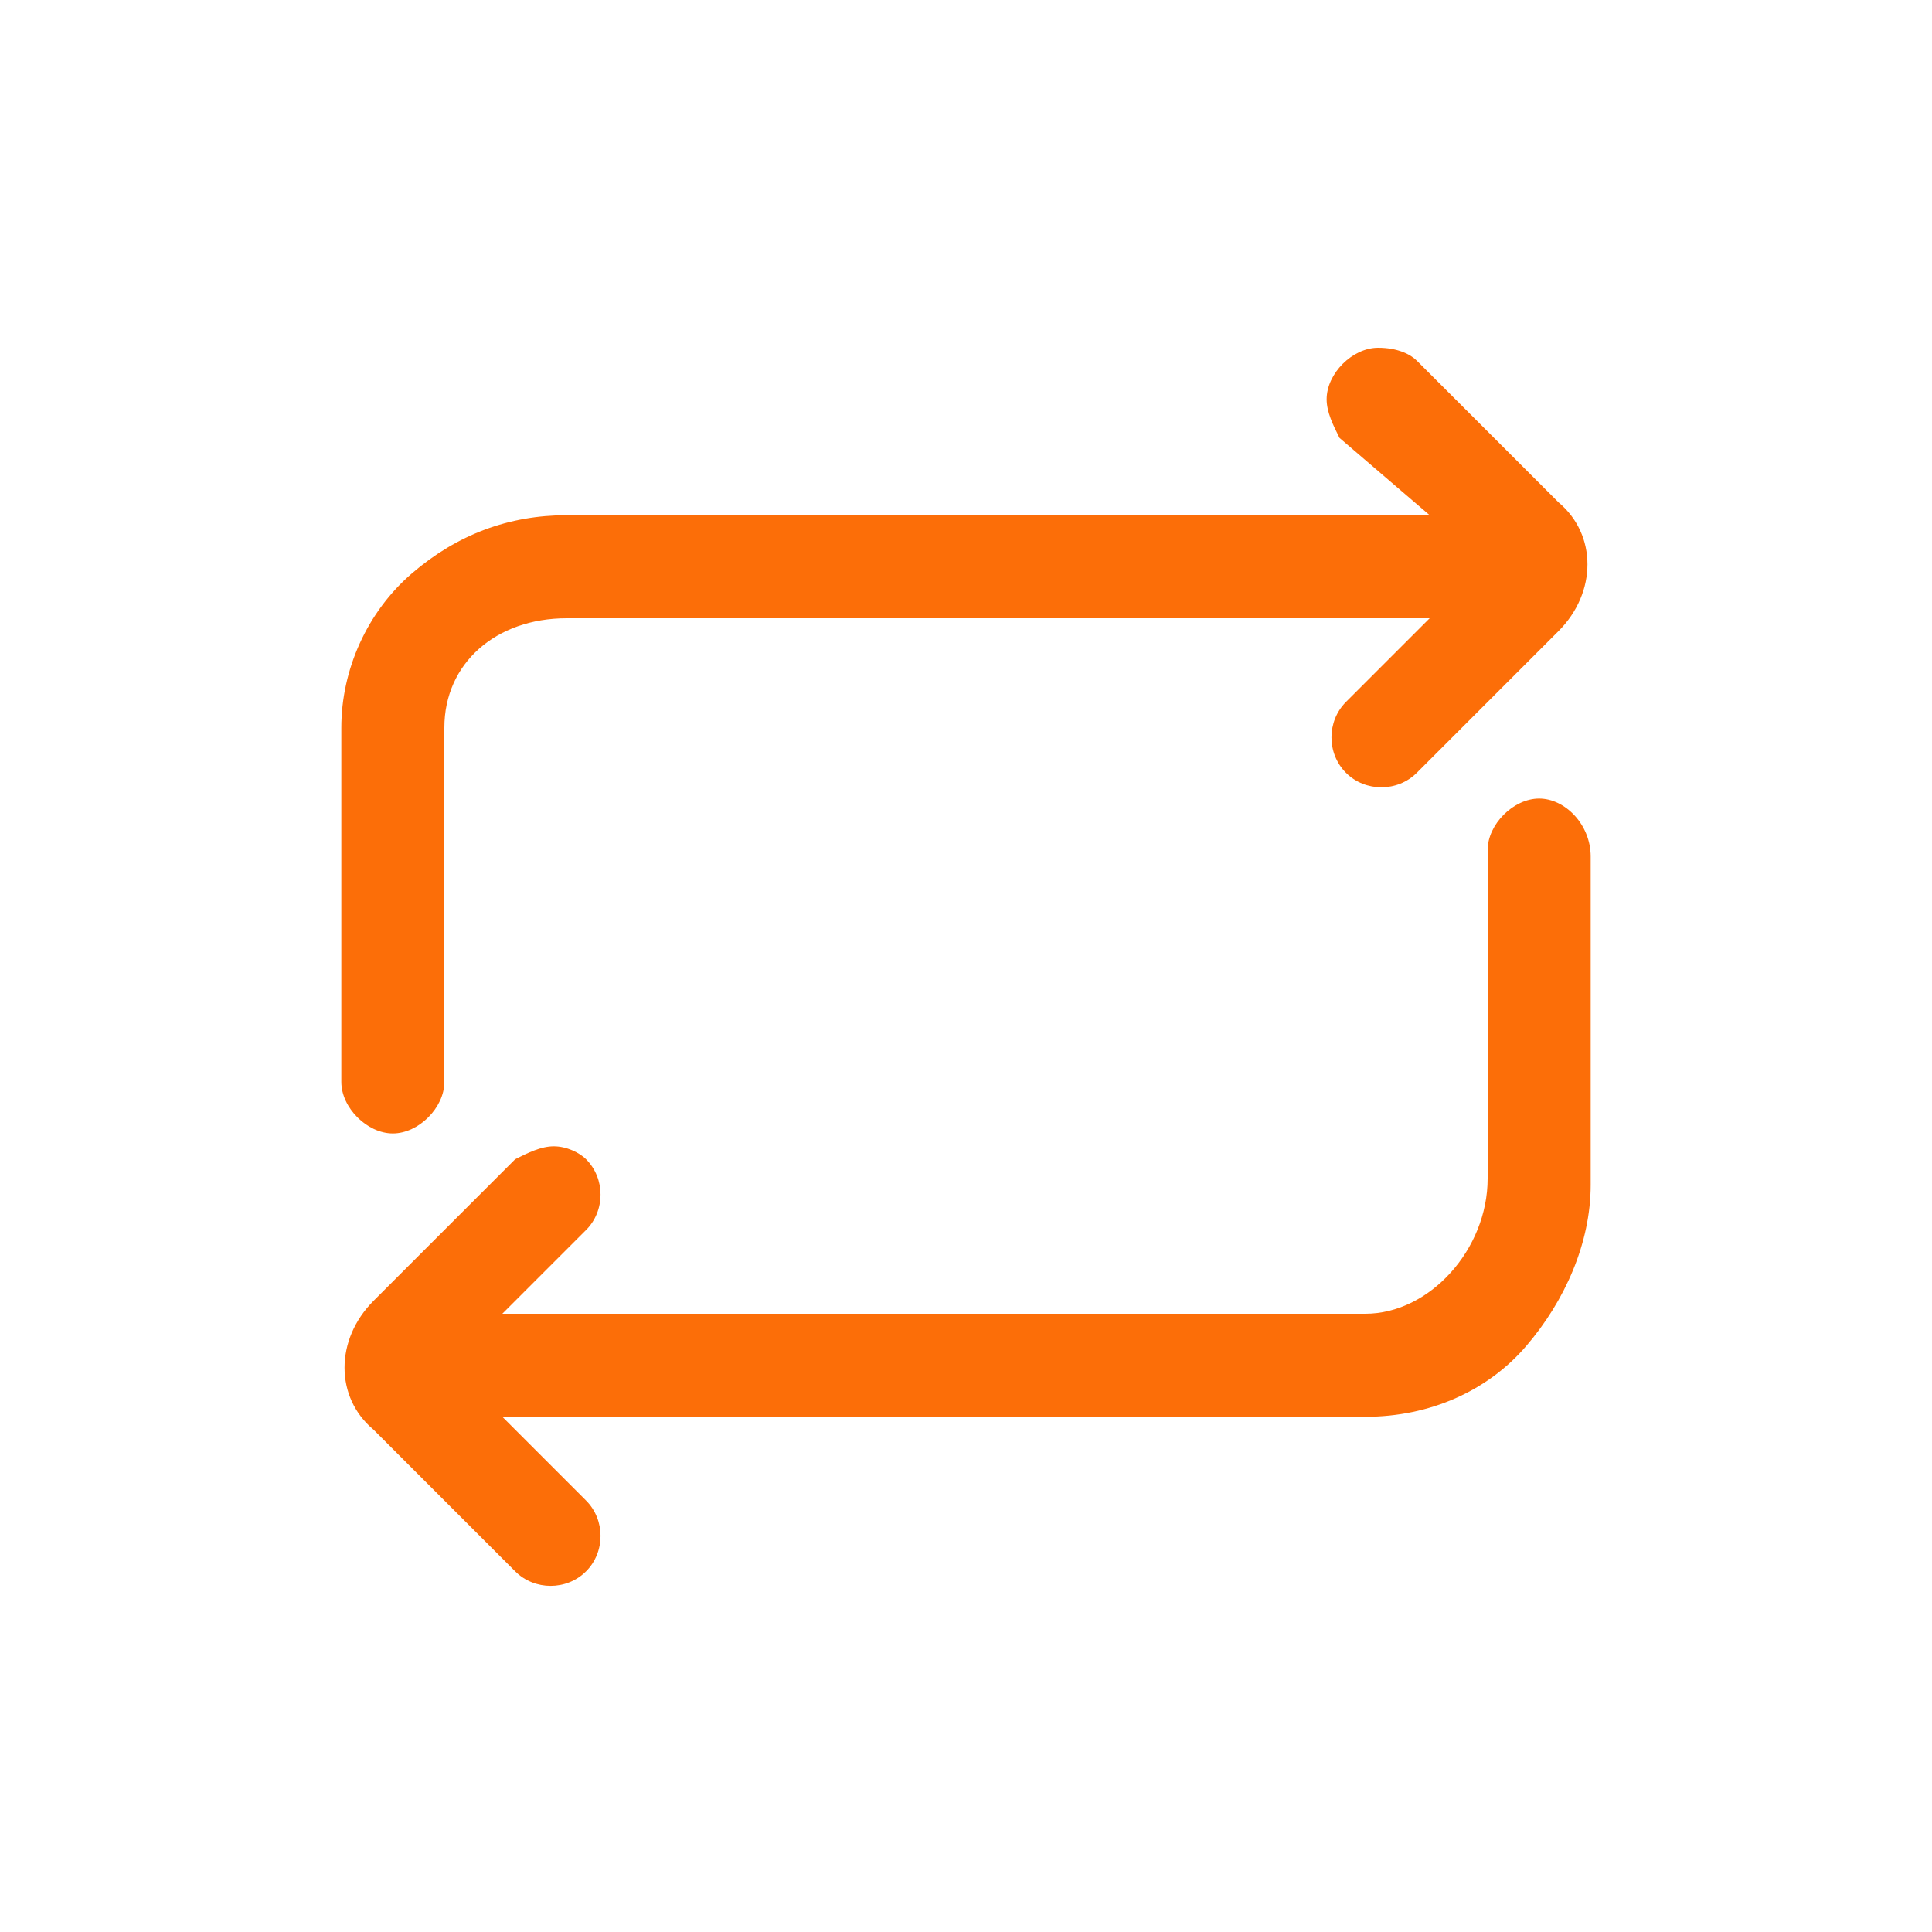
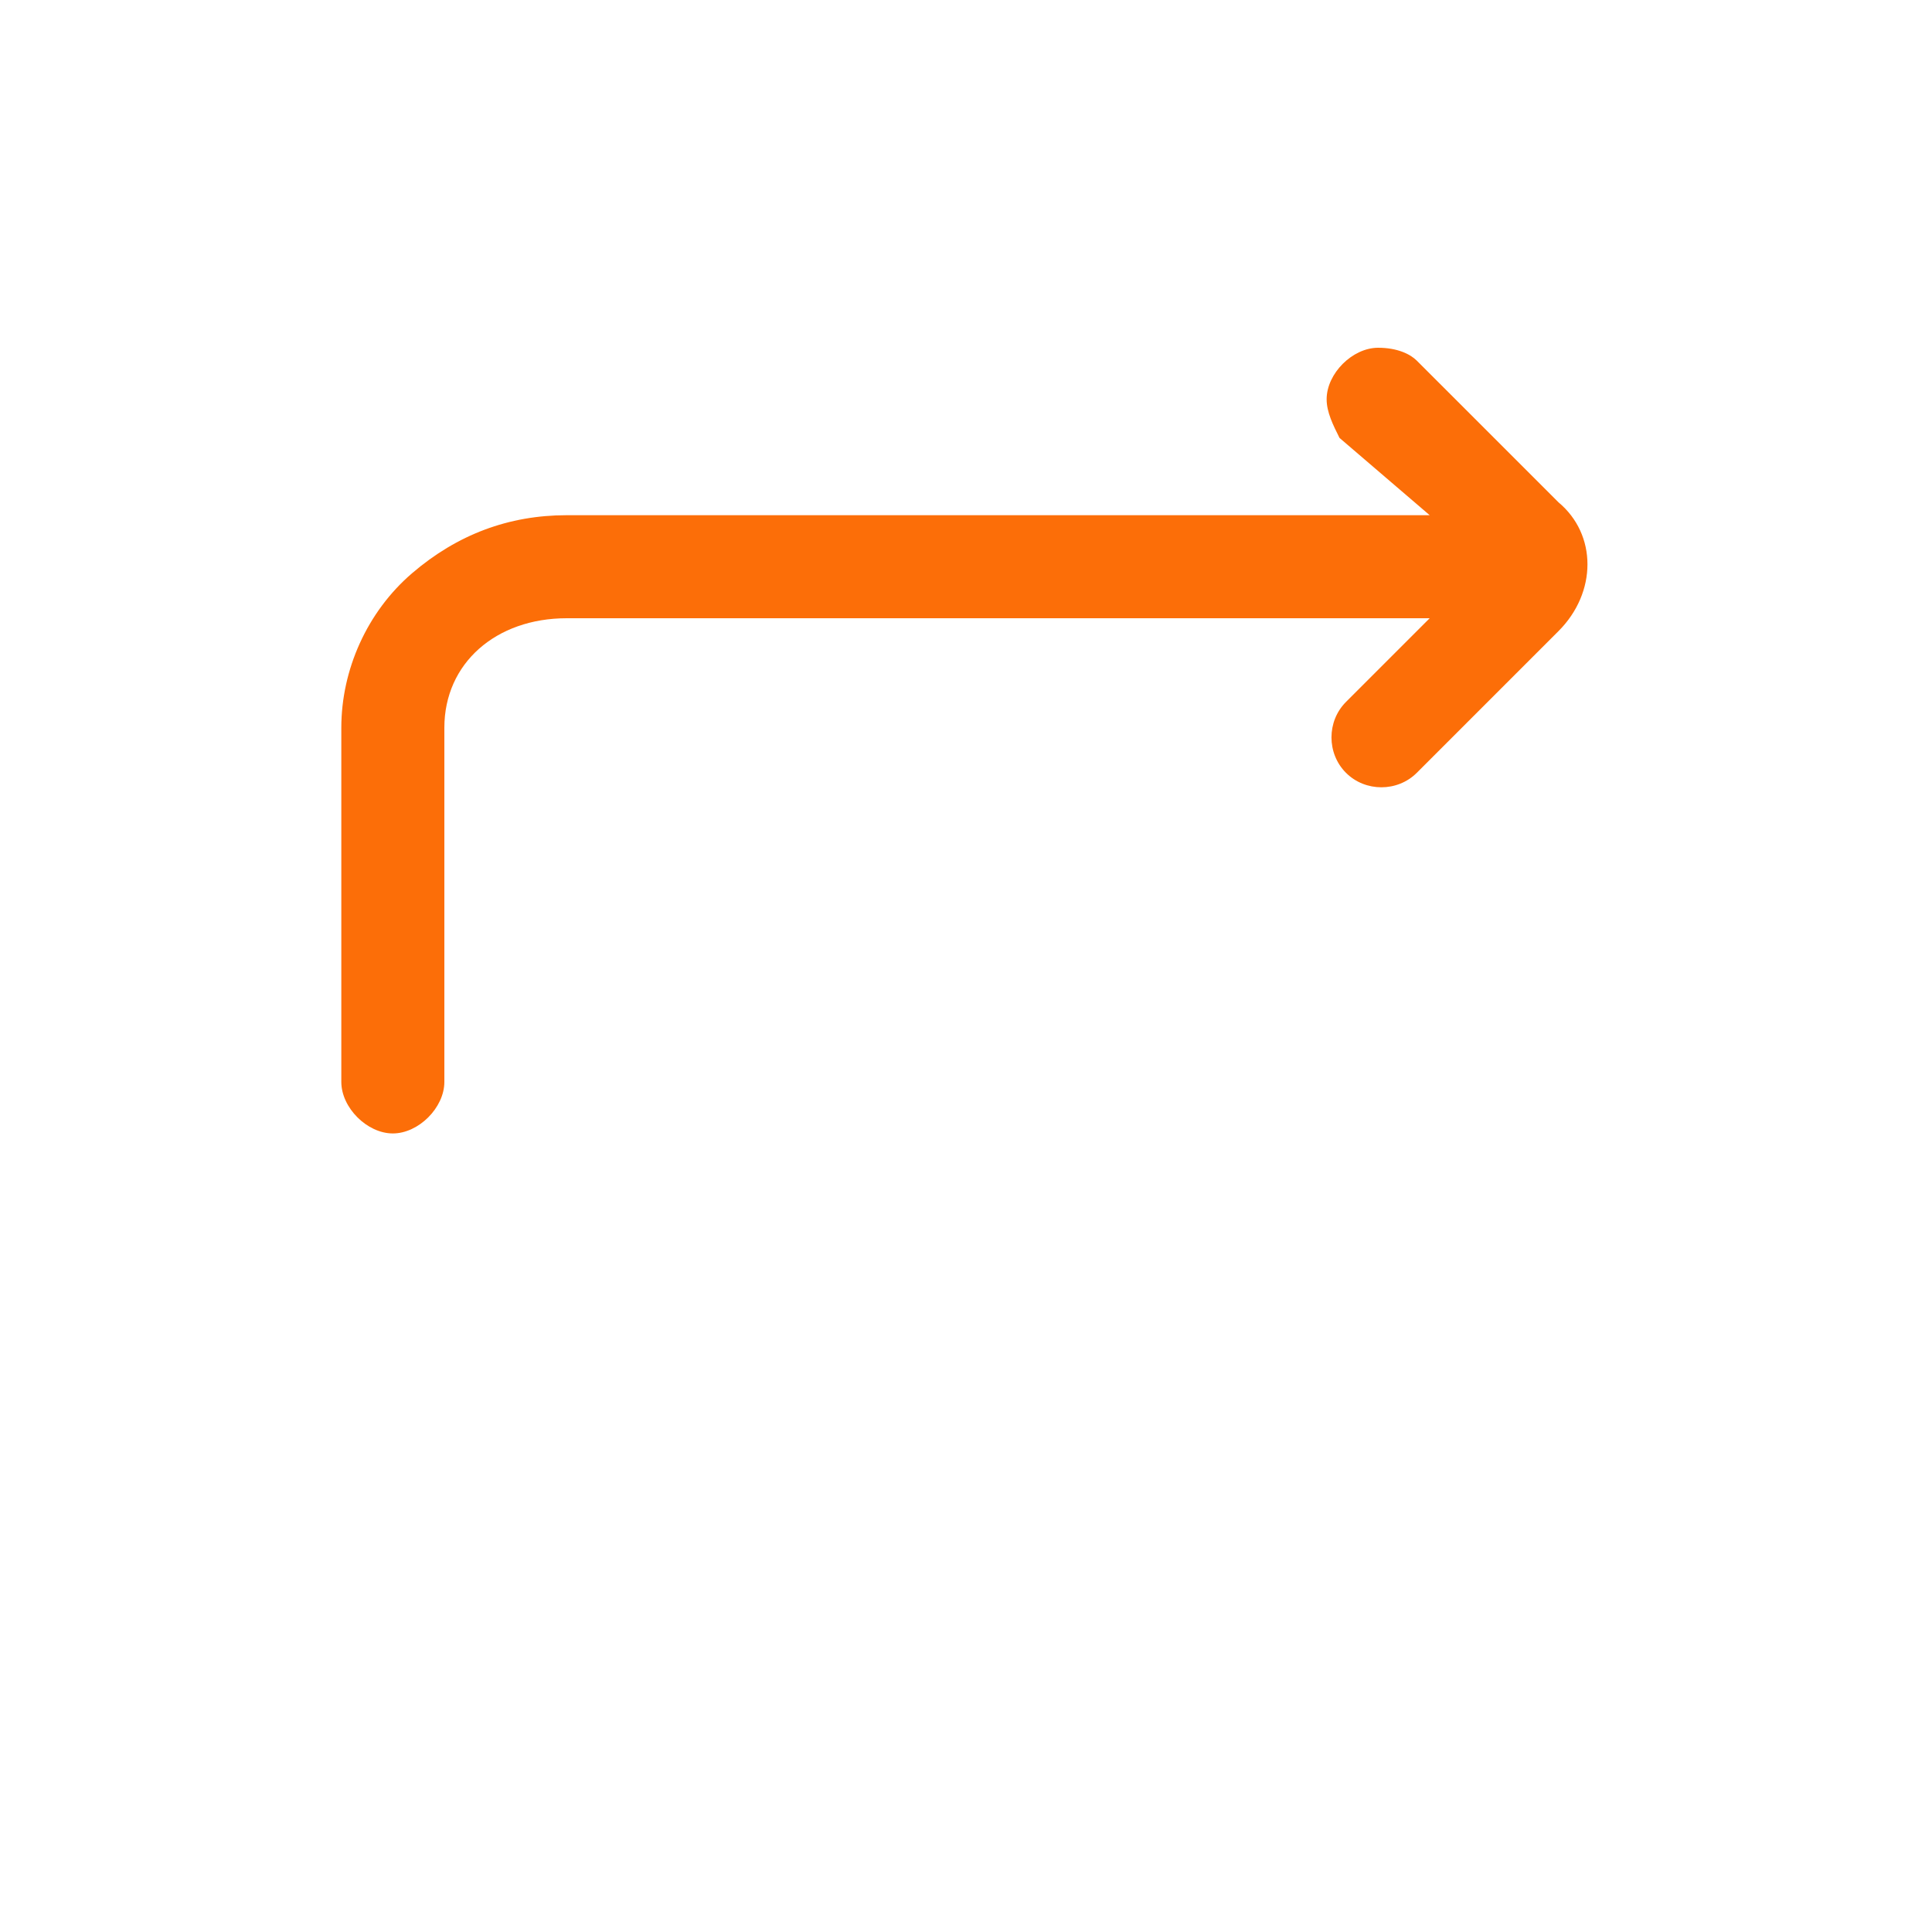
<svg xmlns="http://www.w3.org/2000/svg" version="1.1" id="图层_1" x="0px" y="0px" viewBox="0 0 30 30" style="enable-background:new 0 0 30 30;" xml:space="preserve">
  <style type="text/css">
	.st0{fill:#FC6E08;}
</style>
  <g>
    <path class="st0" d="M6.1,17.6L6.1,17.6c0.4,0,0.8-0.4,0.8-0.8v-5.5c0-1,0.8-1.7,1.9-1.7h13.4l-1.3,1.3c-0.3,0.3-0.3,0.8,0,1.1   c0,0,0,0,0,0c0.3,0.3,0.8,0.3,1.1,0l2.2-2.2c0.6-0.6,0.6-1.5,0-2l0,0L22,5.6c-0.1-0.1-0.3-0.2-0.6-0.2c-0.4,0-0.8,0.4-0.8,0.8   c0,0.2,0.1,0.4,0.2,0.6L22.2,8H8.8C7.9,8,7.1,8.3,6.4,8.9c-0.7,0.6-1.1,1.5-1.1,2.4v5.5C5.3,17.2,5.7,17.6,6.1,17.6z" />
-     <path class="st0" d="M23.9,12.4c-0.4,0-0.8,0.4-0.8,0.8v5.1c0,1.1-0.9,2.1-1.9,2.1H7.8l1.3-1.3c0.3-0.3,0.3-0.8,0-1.1   c-0.1-0.1-0.3-0.2-0.5-0.2c-0.2,0-0.4,0.1-0.6,0.2l-2.2,2.2c-0.6,0.6-0.6,1.5,0,2l0,0L8,24.4c0.3,0.3,0.8,0.3,1.1,0   c0.3-0.3,0.3-0.8,0-1.1L7.8,22h13.4c1,0,1.9-0.4,2.5-1.1c0.6-0.7,1-1.6,1-2.5v-5.1C24.7,12.8,24.3,12.4,23.9,12.4z" />
  </g>
</svg>